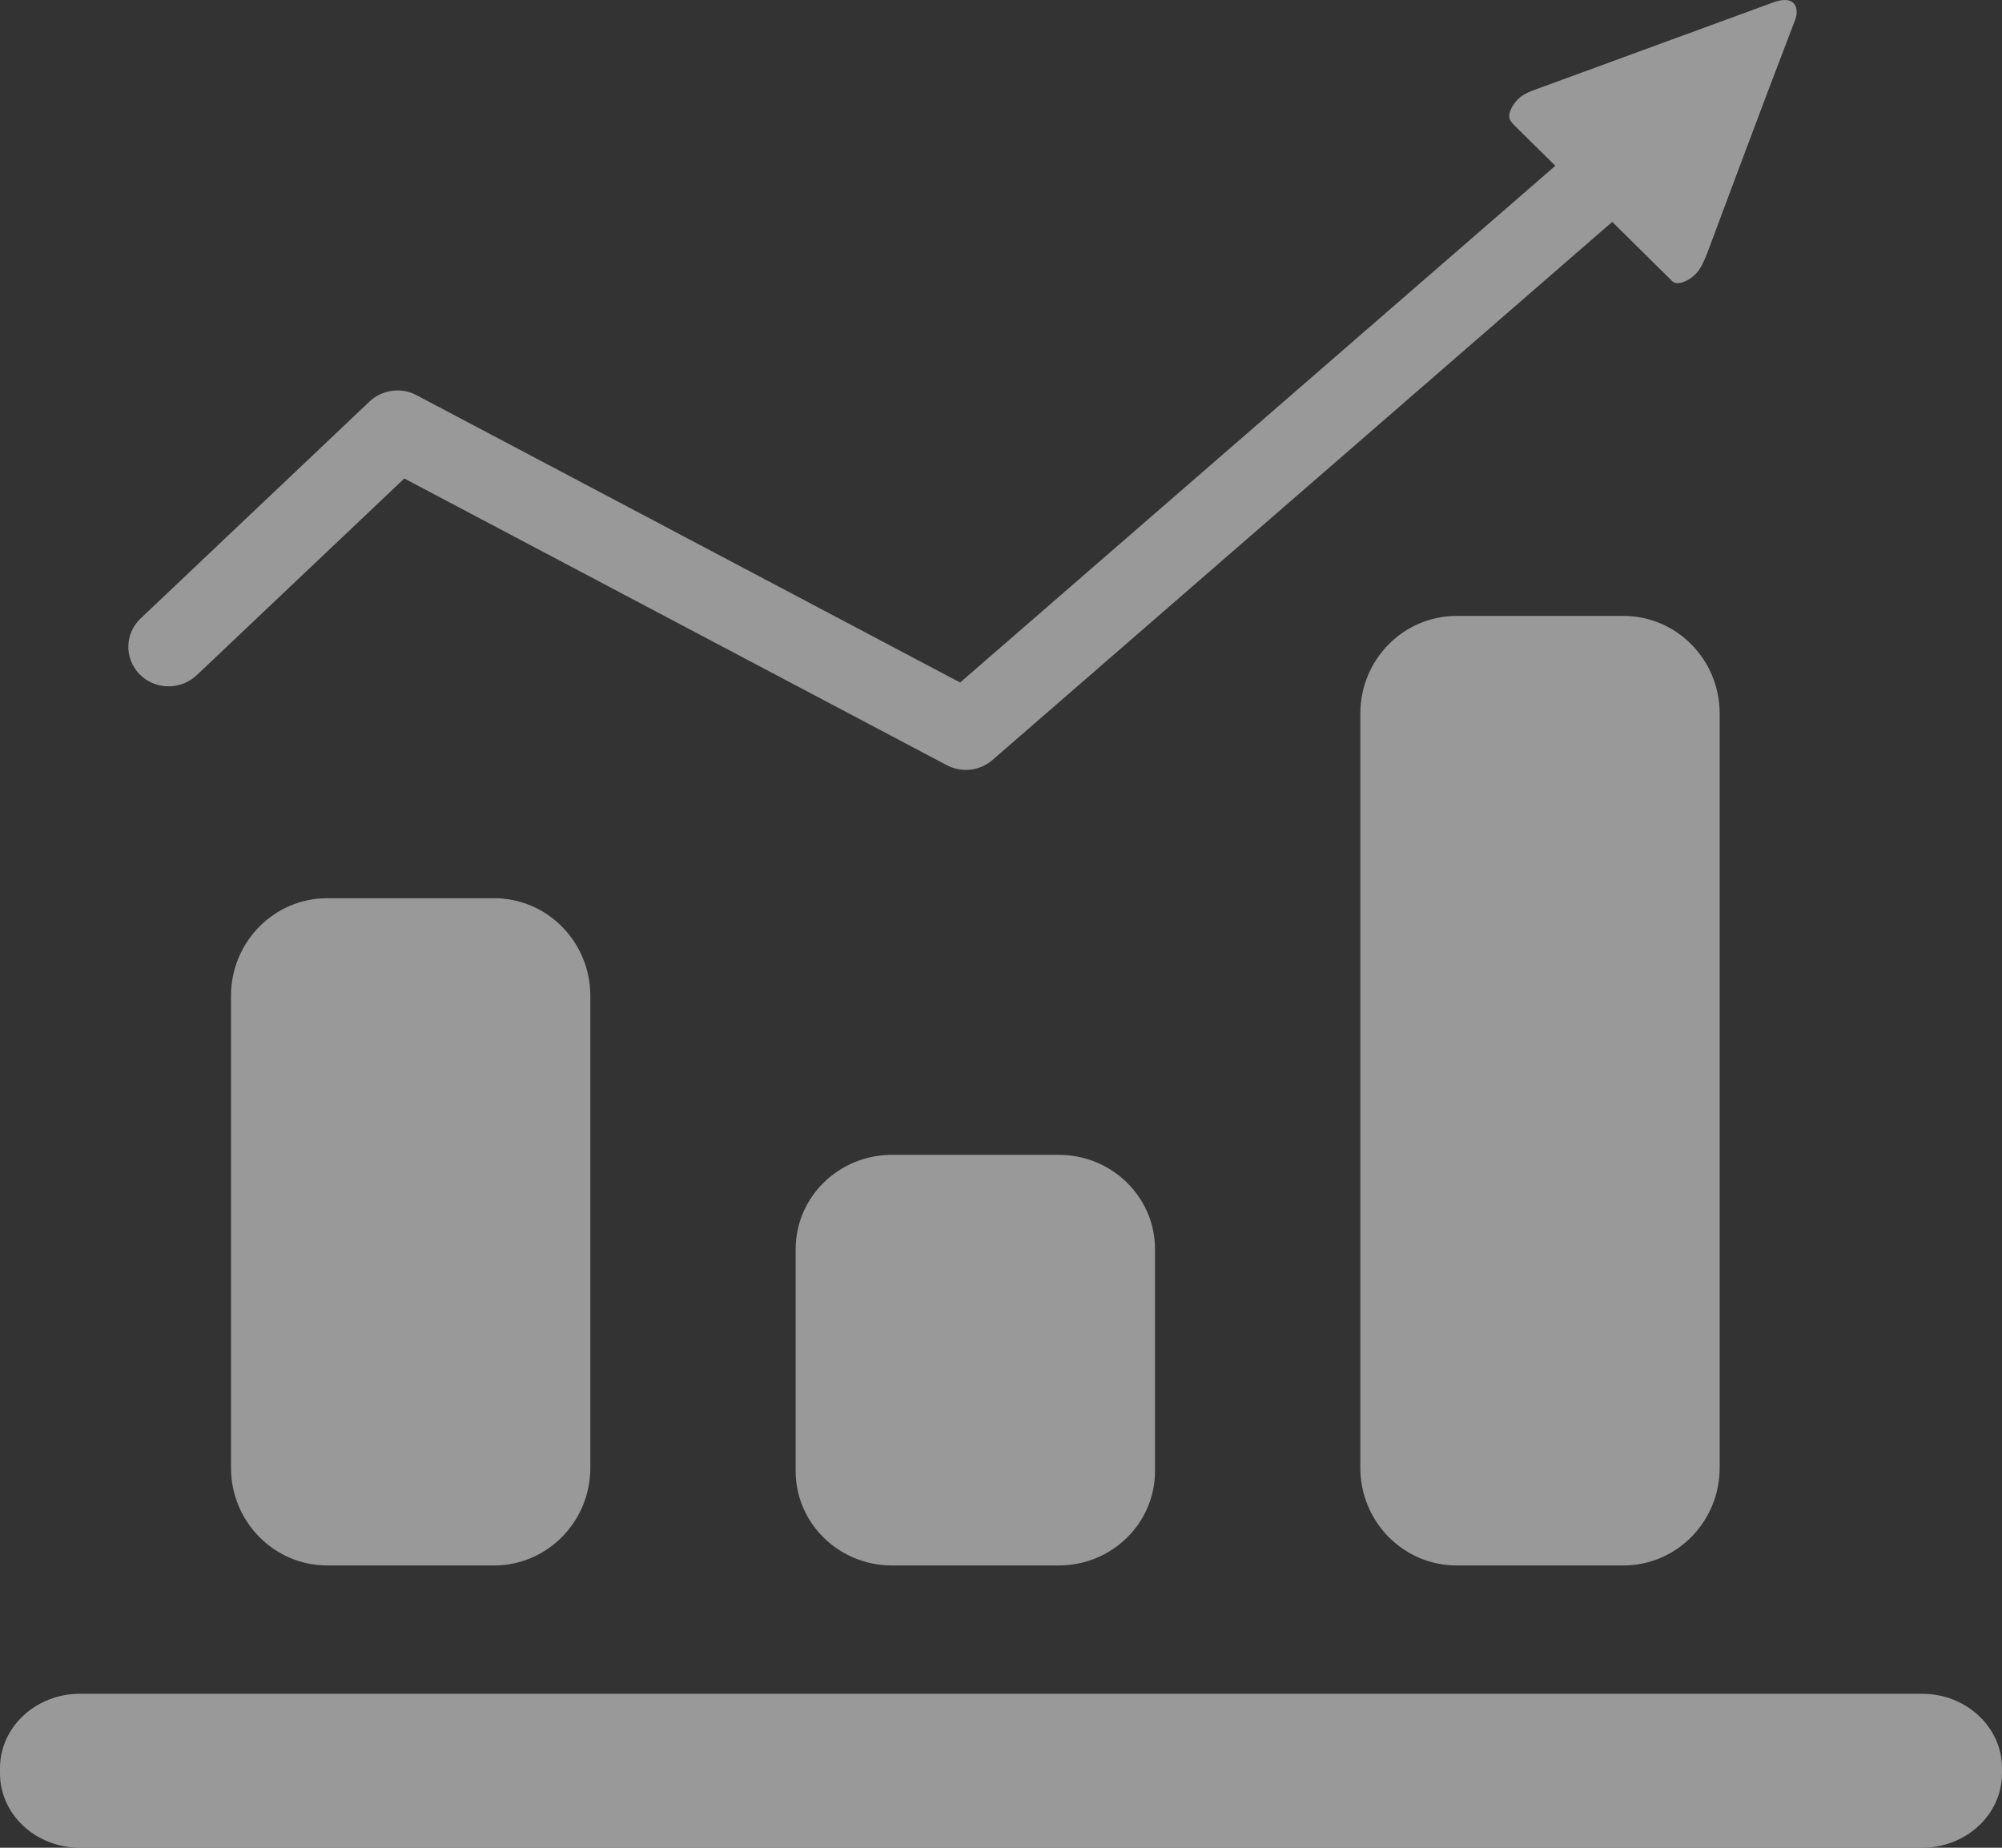
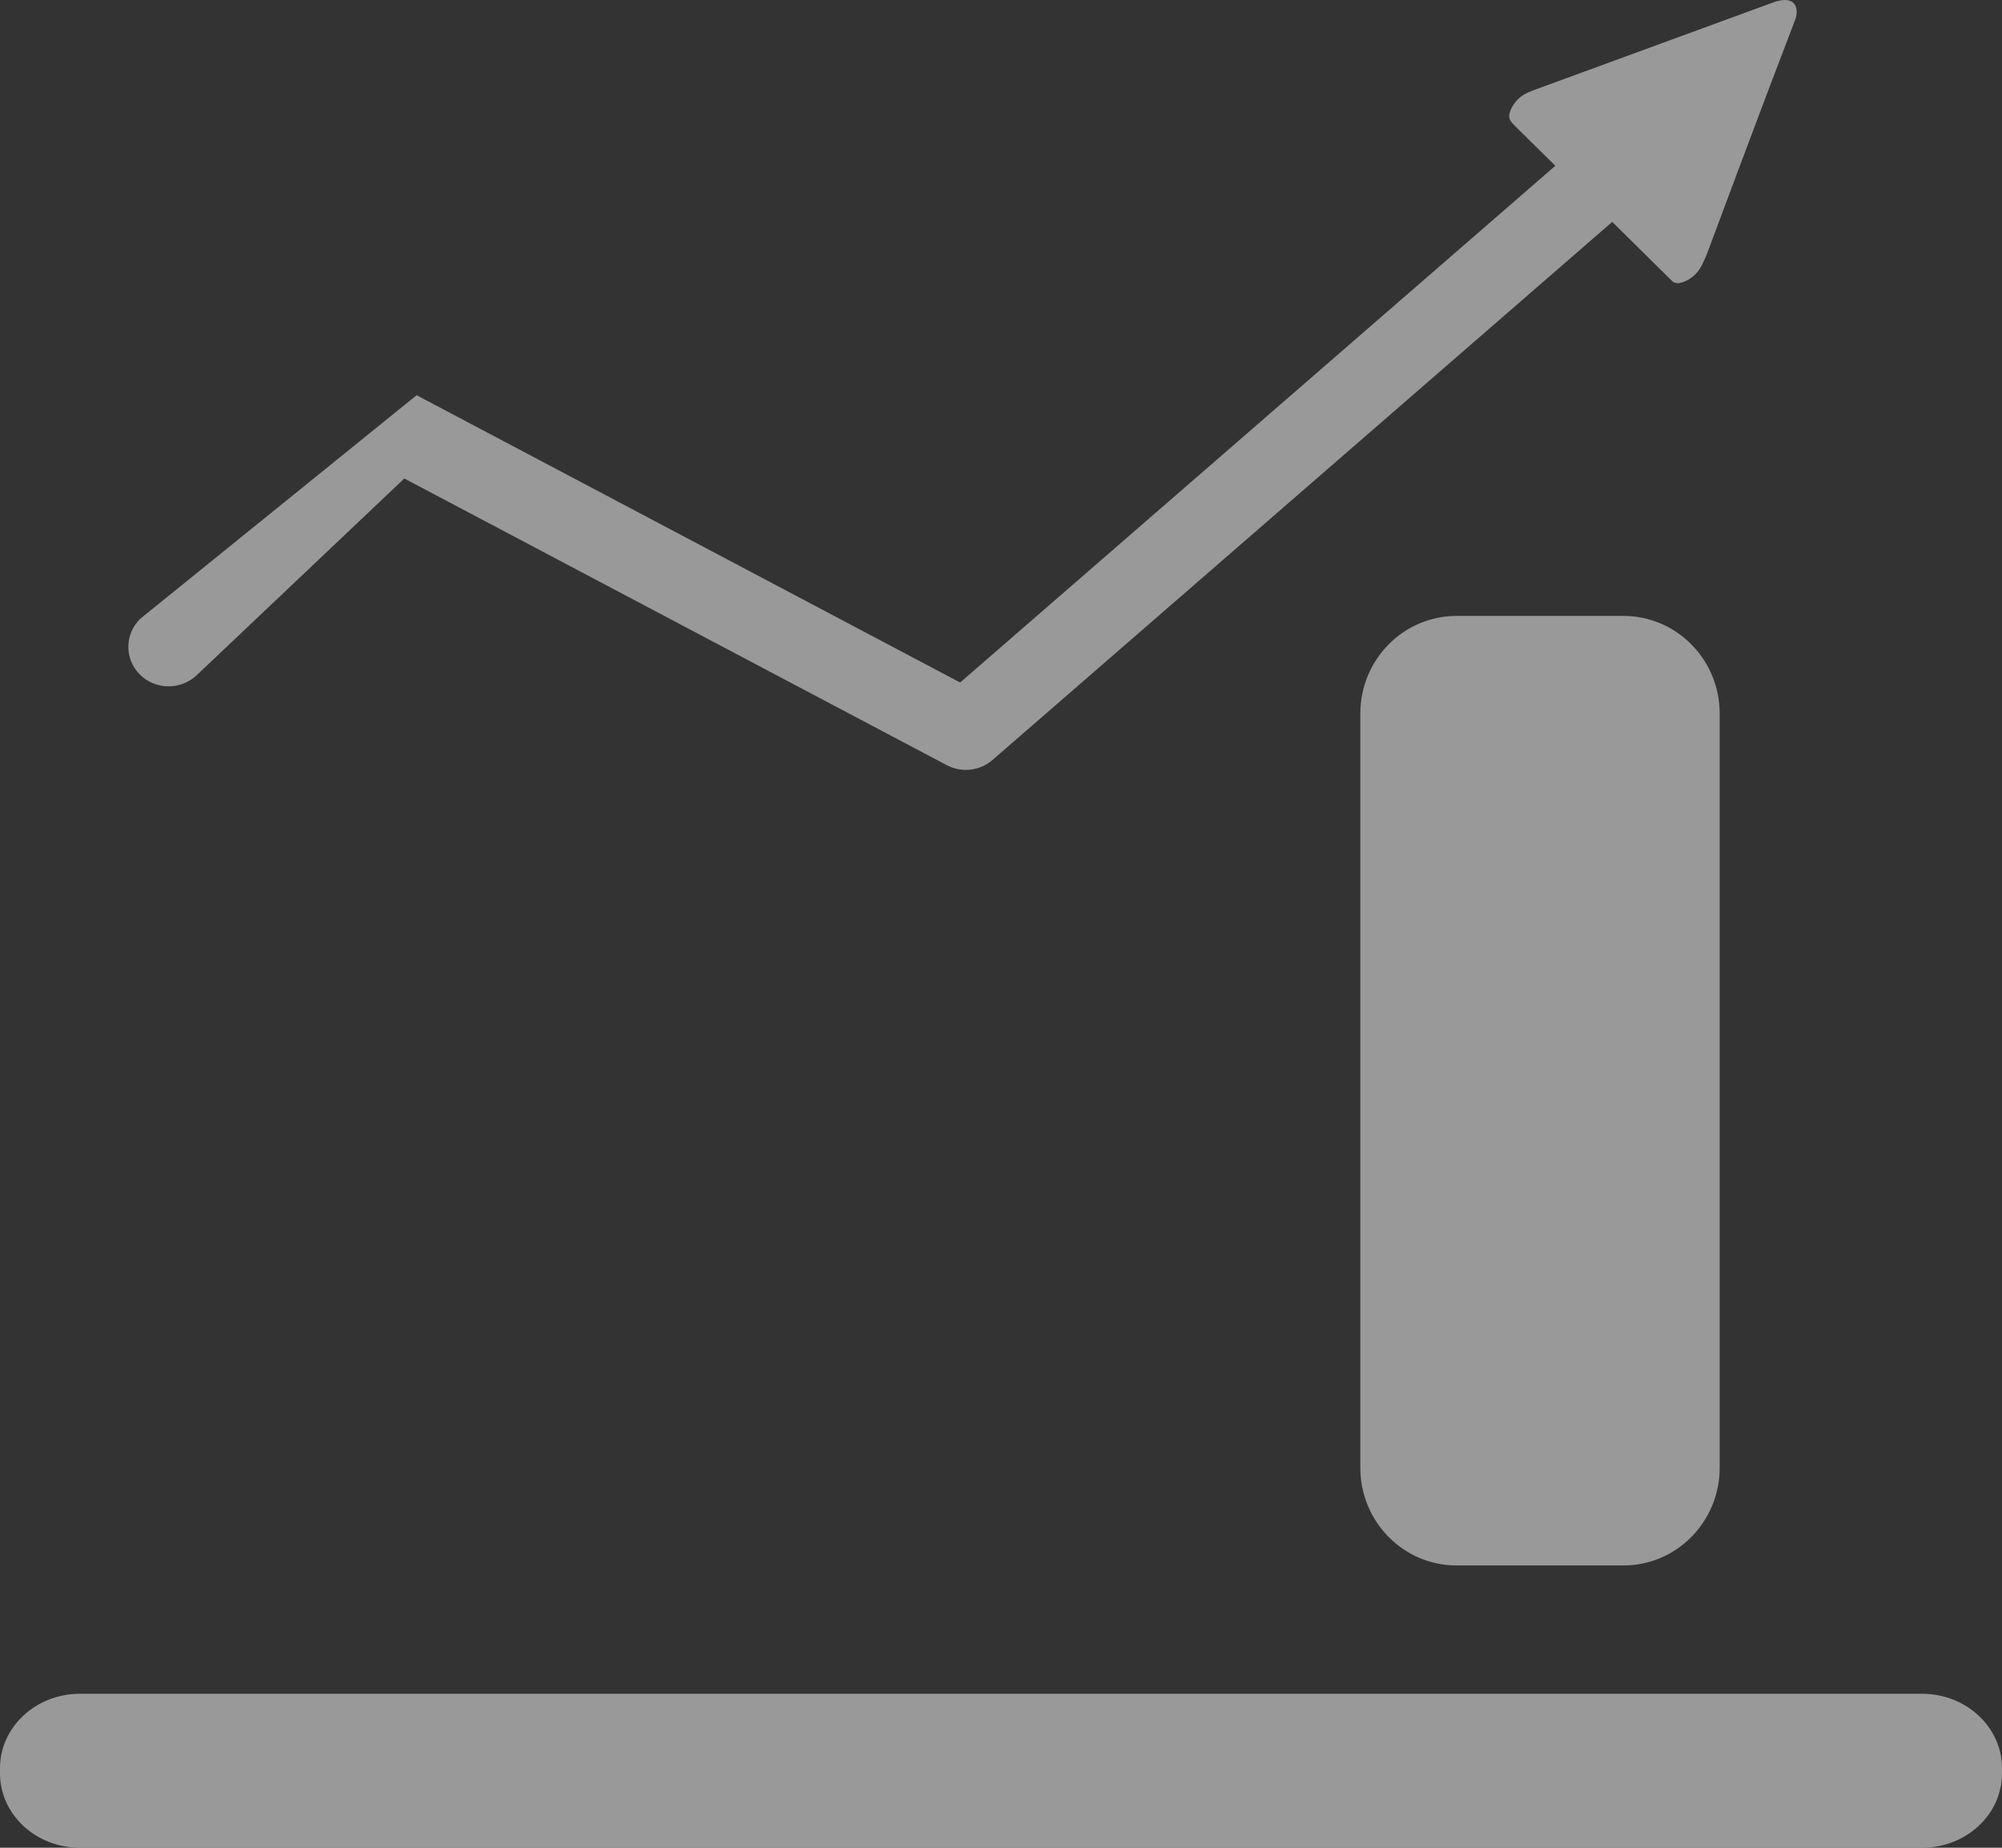
<svg xmlns="http://www.w3.org/2000/svg" width="78px" height="72px" viewBox="0 0 78 72" version="1.1">
  <rect x="0" y="0" width="78" height="72" fill="#333333" stroke="none" />
  <title>7FD081D3-5272-4702-B063-8EE1527C8229</title>
  <desc>Created with sketchtool.</desc>
  <g id="Desktop" stroke="none" stroke-width="1" fill="none" fill-rule="evenodd" opacity="0.501">
    <g id="Forside" transform="translate(-543, -1145)" fill="#FFFFFF">
      <g id="Stats-banner" transform="translate(55, 1116)">
        <g id="Stats-icon" transform="translate(488, 29)">
-           <path d="M12.751,35 C10.679,35 9,36.703 9,38.805 L9,57.193 C9,59.295 10.679,61 12.751,61 L19.249,61 C21.321,61 23,59.295 23,57.193 L23,38.805 C23,36.703 21.321,35 19.249,35 L12.751,35 Z" id="Fill-1" />
-           <path d="M34.751,45 C32.679,45 31,46.645 31,48.676 L31,57.323 C31,59.354 32.679,61 34.751,61 L41.249,61 C43.321,61 45,59.354 45,57.323 L45,48.676 C45,46.645 43.321,45 41.249,45 L34.751,45 Z" id="Fill-3" />
          <path d="M63.249,24 L56.751,24 C54.679,24 53,25.703 53,27.805 L53,57.194 C53,59.296 54.679,61 56.751,61 L63.249,61 C65.321,61 67,59.296 67,57.194 L67,27.805 C67,25.703 65.321,24 63.249,24" id="Fill-5" />
          <path d="M74.885,66 L3.115,66 C1.395,66 0,67.298 0,68.898 L0,69.102 C0,70.702 1.395,72 3.115,72 L74.885,72 C76.605,72 78,70.702 78,69.102 L78,68.898 C78,67.298 76.605,66 74.885,66" id="Fill-7" />
-           <path d="M7.662,26.312 L15.752,18.645 L36.884,29.814 C37.119,29.938 37.375,30 37.63,30 C38.005,30 38.377,29.868 38.671,29.612 L62.814,8.646 L65.16,10.963 C65.212,11.012 65.293,11.035 65.383,11.033 C65.543,11.027 65.808,10.927 66.06,10.682 C66.272,10.465 66.379,10.194 66.515,9.865 C66.515,9.865 68.624,4.196 69.964,0.71 C69.984,0.648 70.066,0.32 69.885,0.129 C69.801,0.035 69.618,-0.055 69.257,0.042 C69.237,0.043 69.213,0.051 69.196,0.054 L59.698,3.534 C59.494,3.613 59.307,3.705 59.15,3.859 C58.924,4.079 58.712,4.458 58.84,4.685 C58.897,4.789 59.033,4.916 59.033,4.916 L60.598,6.46 L37.408,26.595 L16.232,15.4 C15.631,15.08 14.889,15.183 14.395,15.648 L5.478,24.1 C4.856,24.69 4.838,25.664 5.442,26.277 C6.043,26.886 7.037,26.901 7.662,26.312" id="Fill-10" />
+           <path d="M7.662,26.312 L15.752,18.645 L36.884,29.814 C37.119,29.938 37.375,30 37.63,30 C38.005,30 38.377,29.868 38.671,29.612 L62.814,8.646 L65.16,10.963 C65.212,11.012 65.293,11.035 65.383,11.033 C65.543,11.027 65.808,10.927 66.06,10.682 C66.272,10.465 66.379,10.194 66.515,9.865 C66.515,9.865 68.624,4.196 69.964,0.71 C69.984,0.648 70.066,0.32 69.885,0.129 C69.801,0.035 69.618,-0.055 69.257,0.042 C69.237,0.043 69.213,0.051 69.196,0.054 L59.698,3.534 C59.494,3.613 59.307,3.705 59.15,3.859 C58.924,4.079 58.712,4.458 58.84,4.685 C58.897,4.789 59.033,4.916 59.033,4.916 L60.598,6.46 L37.408,26.595 L16.232,15.4 L5.478,24.1 C4.856,24.69 4.838,25.664 5.442,26.277 C6.043,26.886 7.037,26.901 7.662,26.312" id="Fill-10" />
        </g>
      </g>
    </g>
  </g>
</svg>